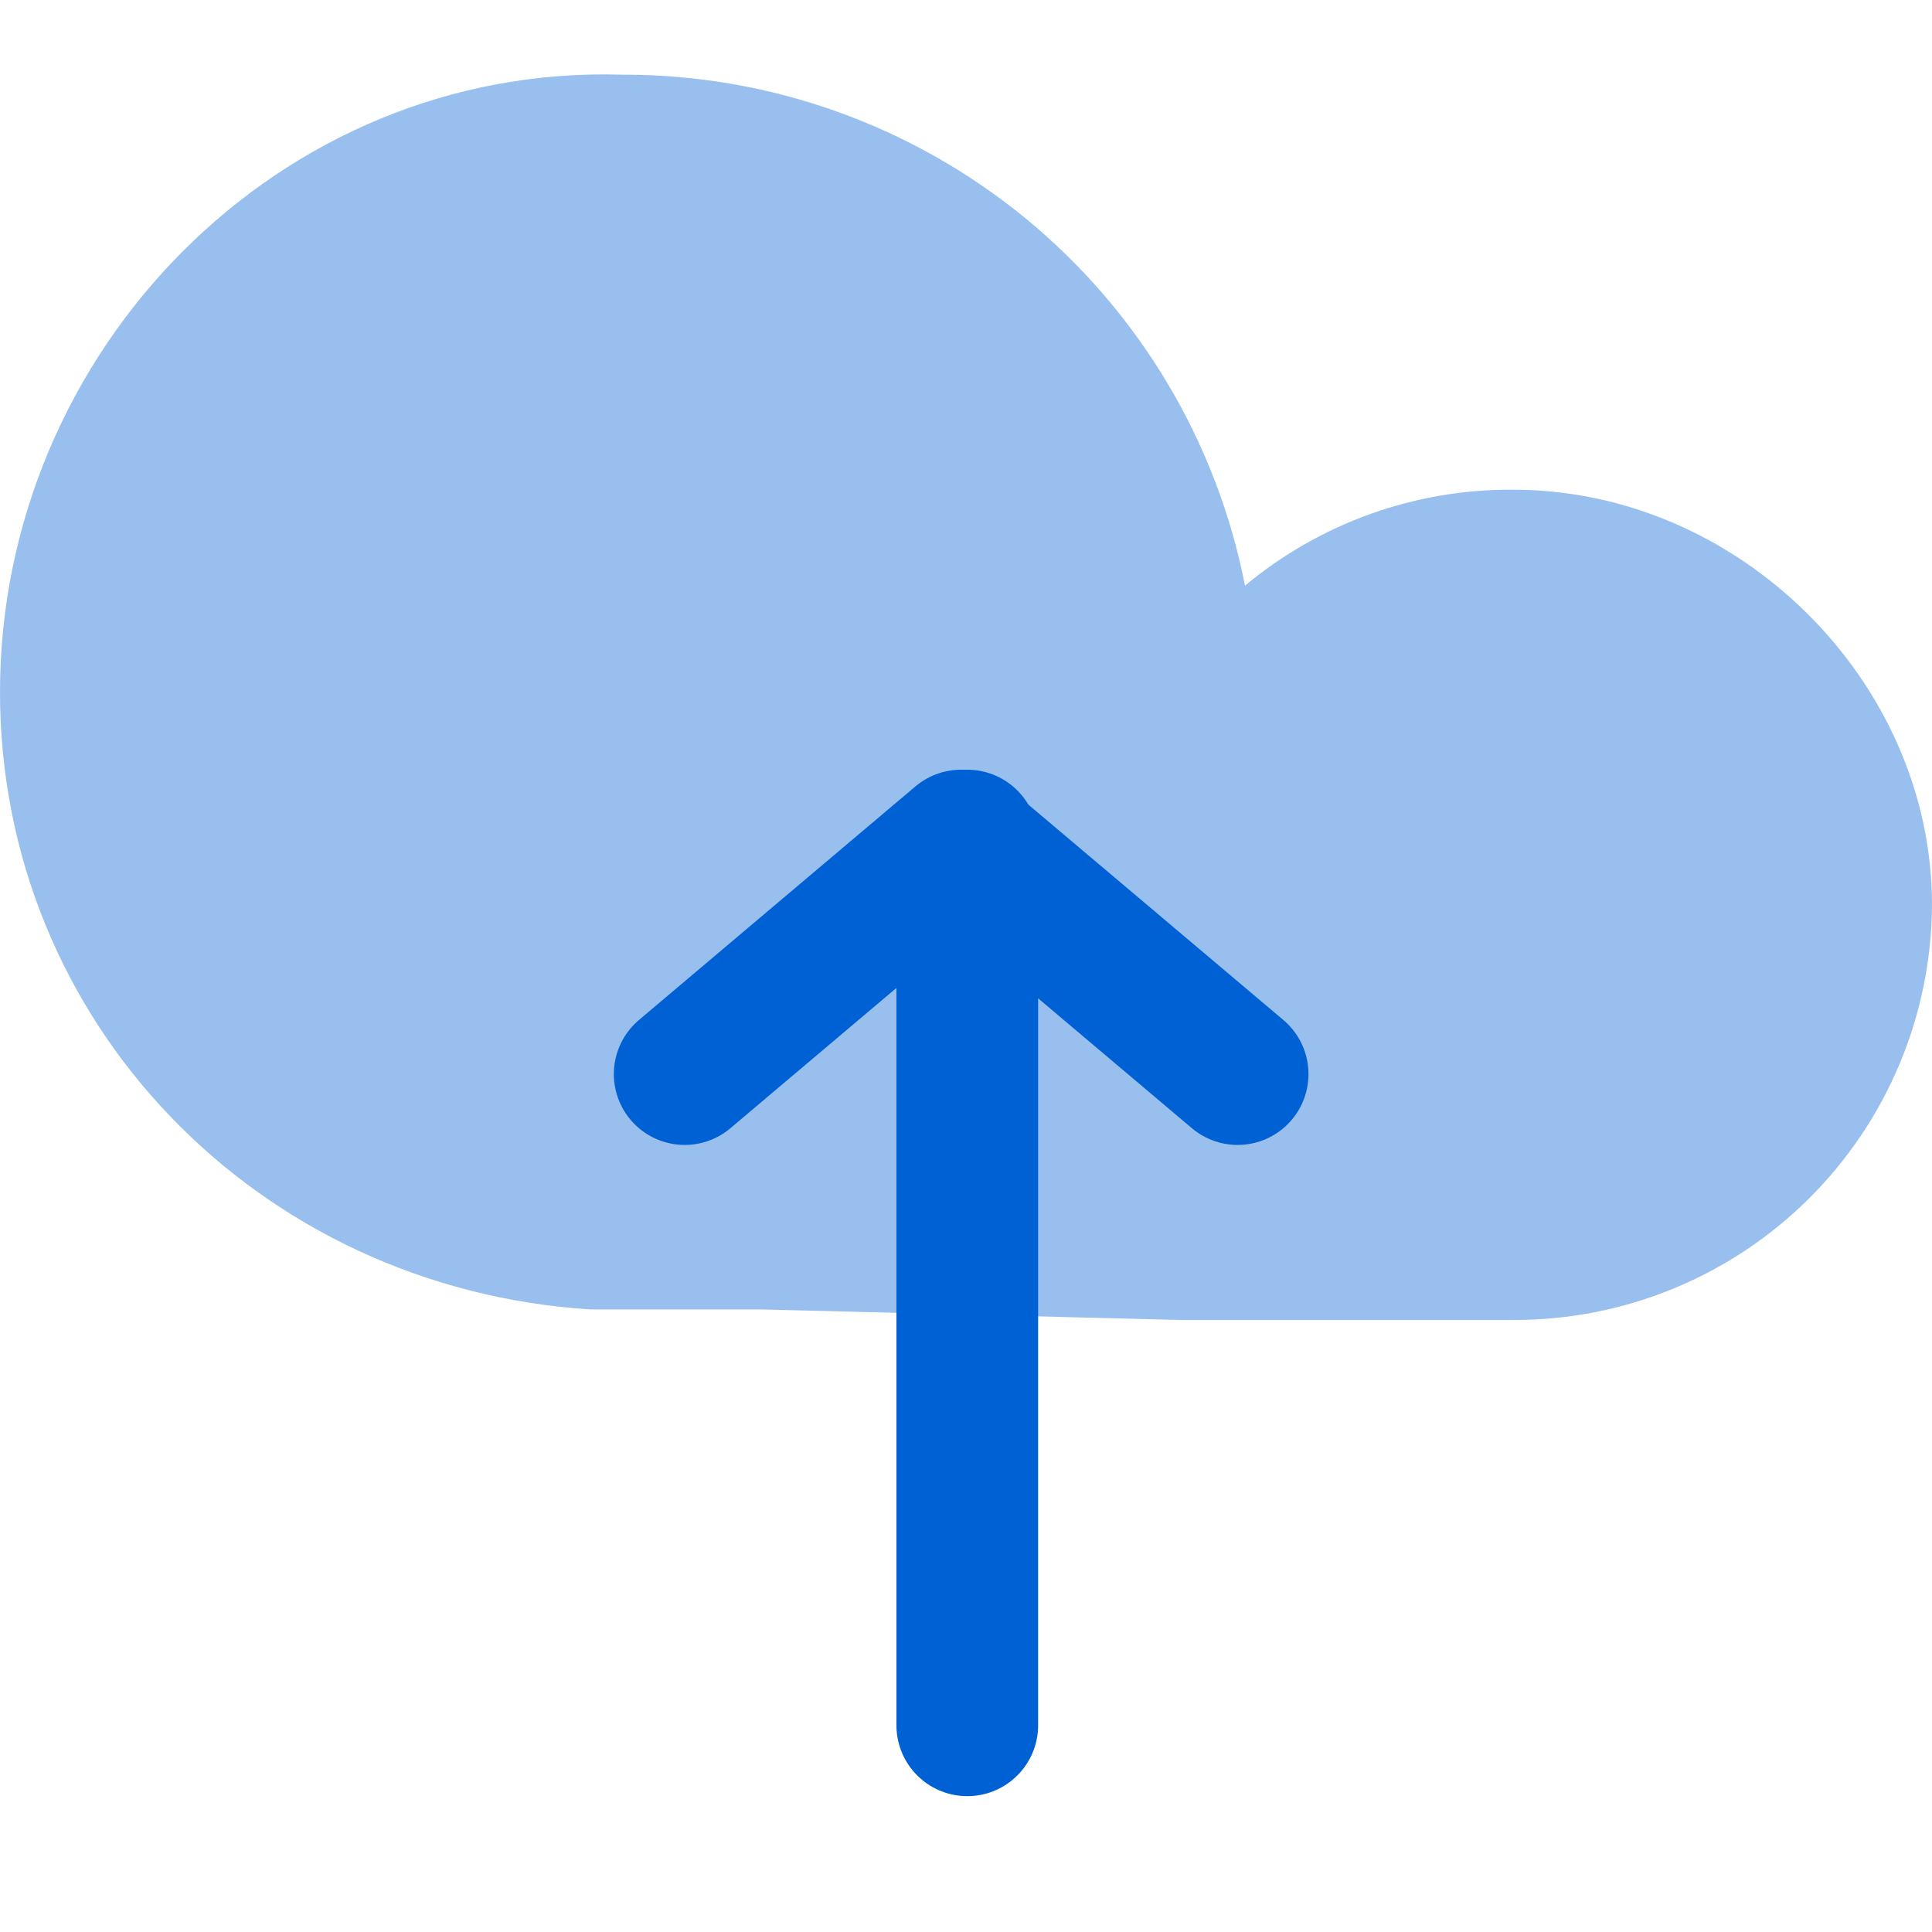
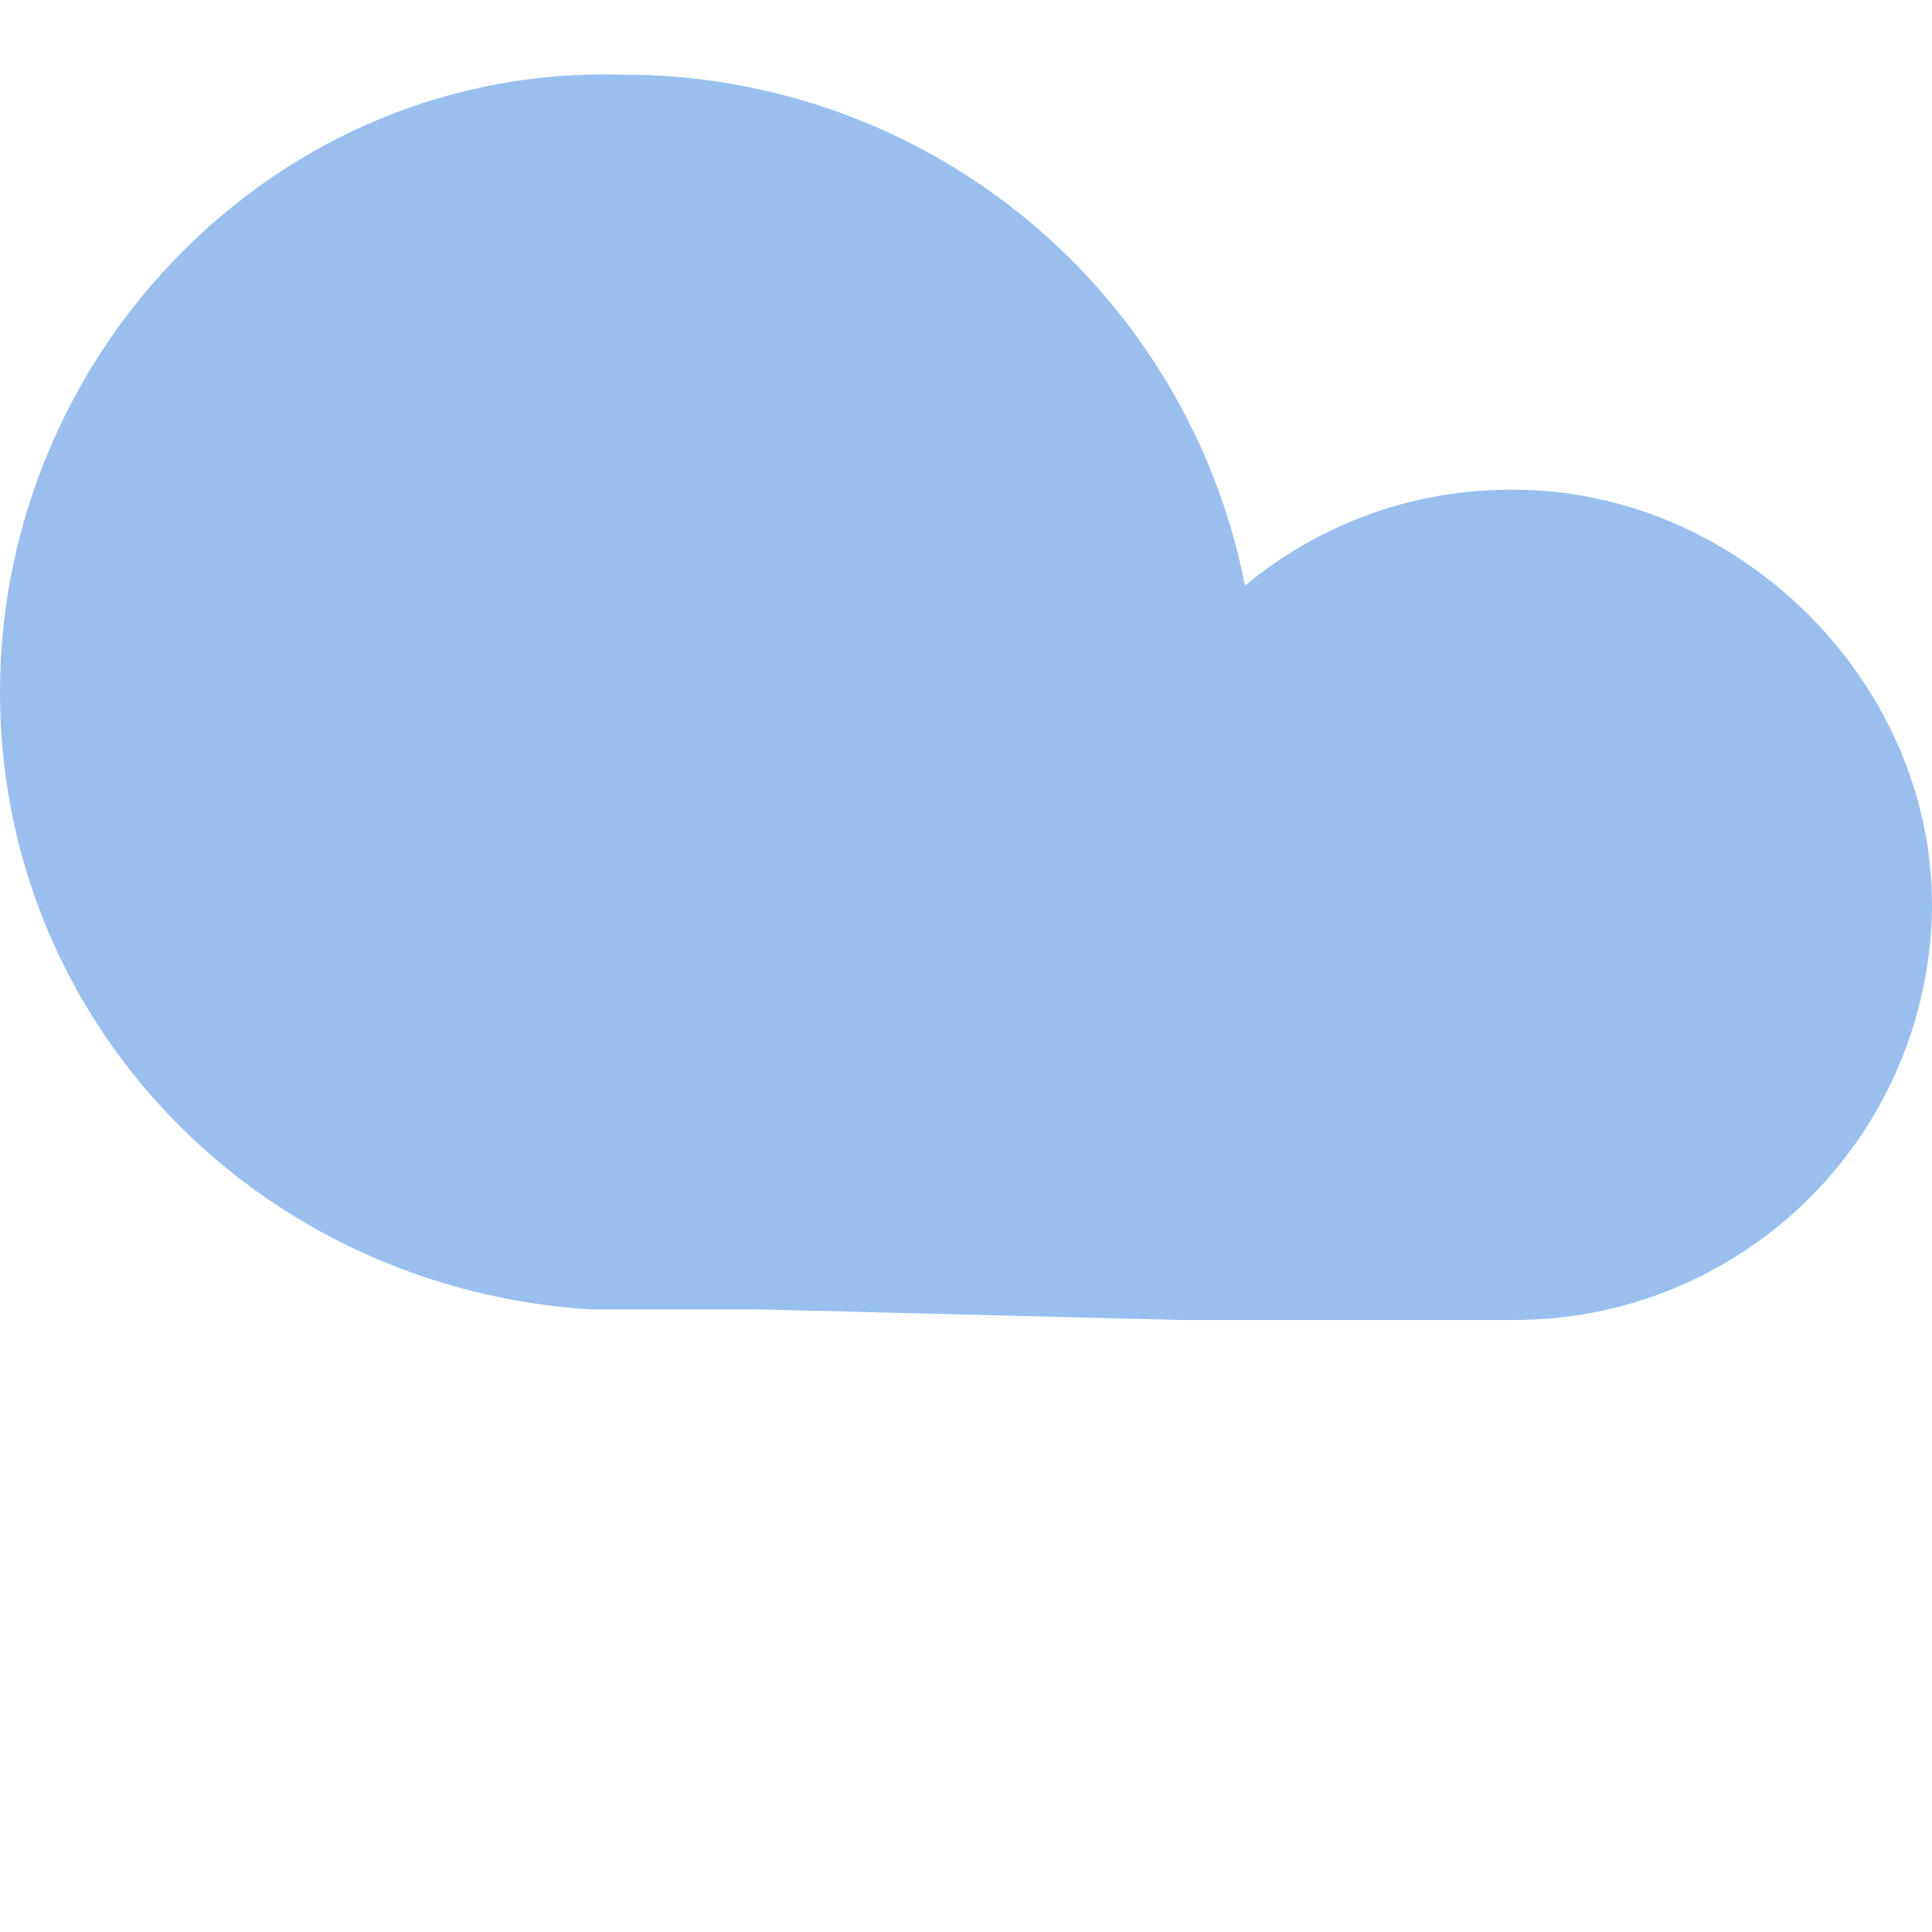
<svg xmlns="http://www.w3.org/2000/svg" width="56" height="56" viewBox="0 0 56 56" fill="none">
  <path d="M34.21 38.26H43.865C47.068 38.27 50.144 37.01 52.419 34.755C54.694 32.501 55.982 29.436 56 26.233C56 19.749 50.4 14.195 43.865 14.195C41.025 14.172 38.269 15.158 36.087 16.976C35.267 12.796 33.018 9.032 29.726 6.329C26.433 3.627 22.303 2.154 18.044 2.165C8.087 1.856 0 10.186 0 20.062C0 29.624 7.465 37.337 17.109 37.955H22.087" fill="#0061D5" fill-opacity="0.4" />
-   <path d="M28.037 50.009V24.364" stroke="#0061D5" stroke-width="4.107" stroke-linecap="round" stroke-linejoin="round" />
-   <path d="M19.846 31.133L27.858 24.364L35.873 31.133" stroke="#0061D5" stroke-width="4.107" stroke-linecap="round" stroke-linejoin="round" />
</svg>